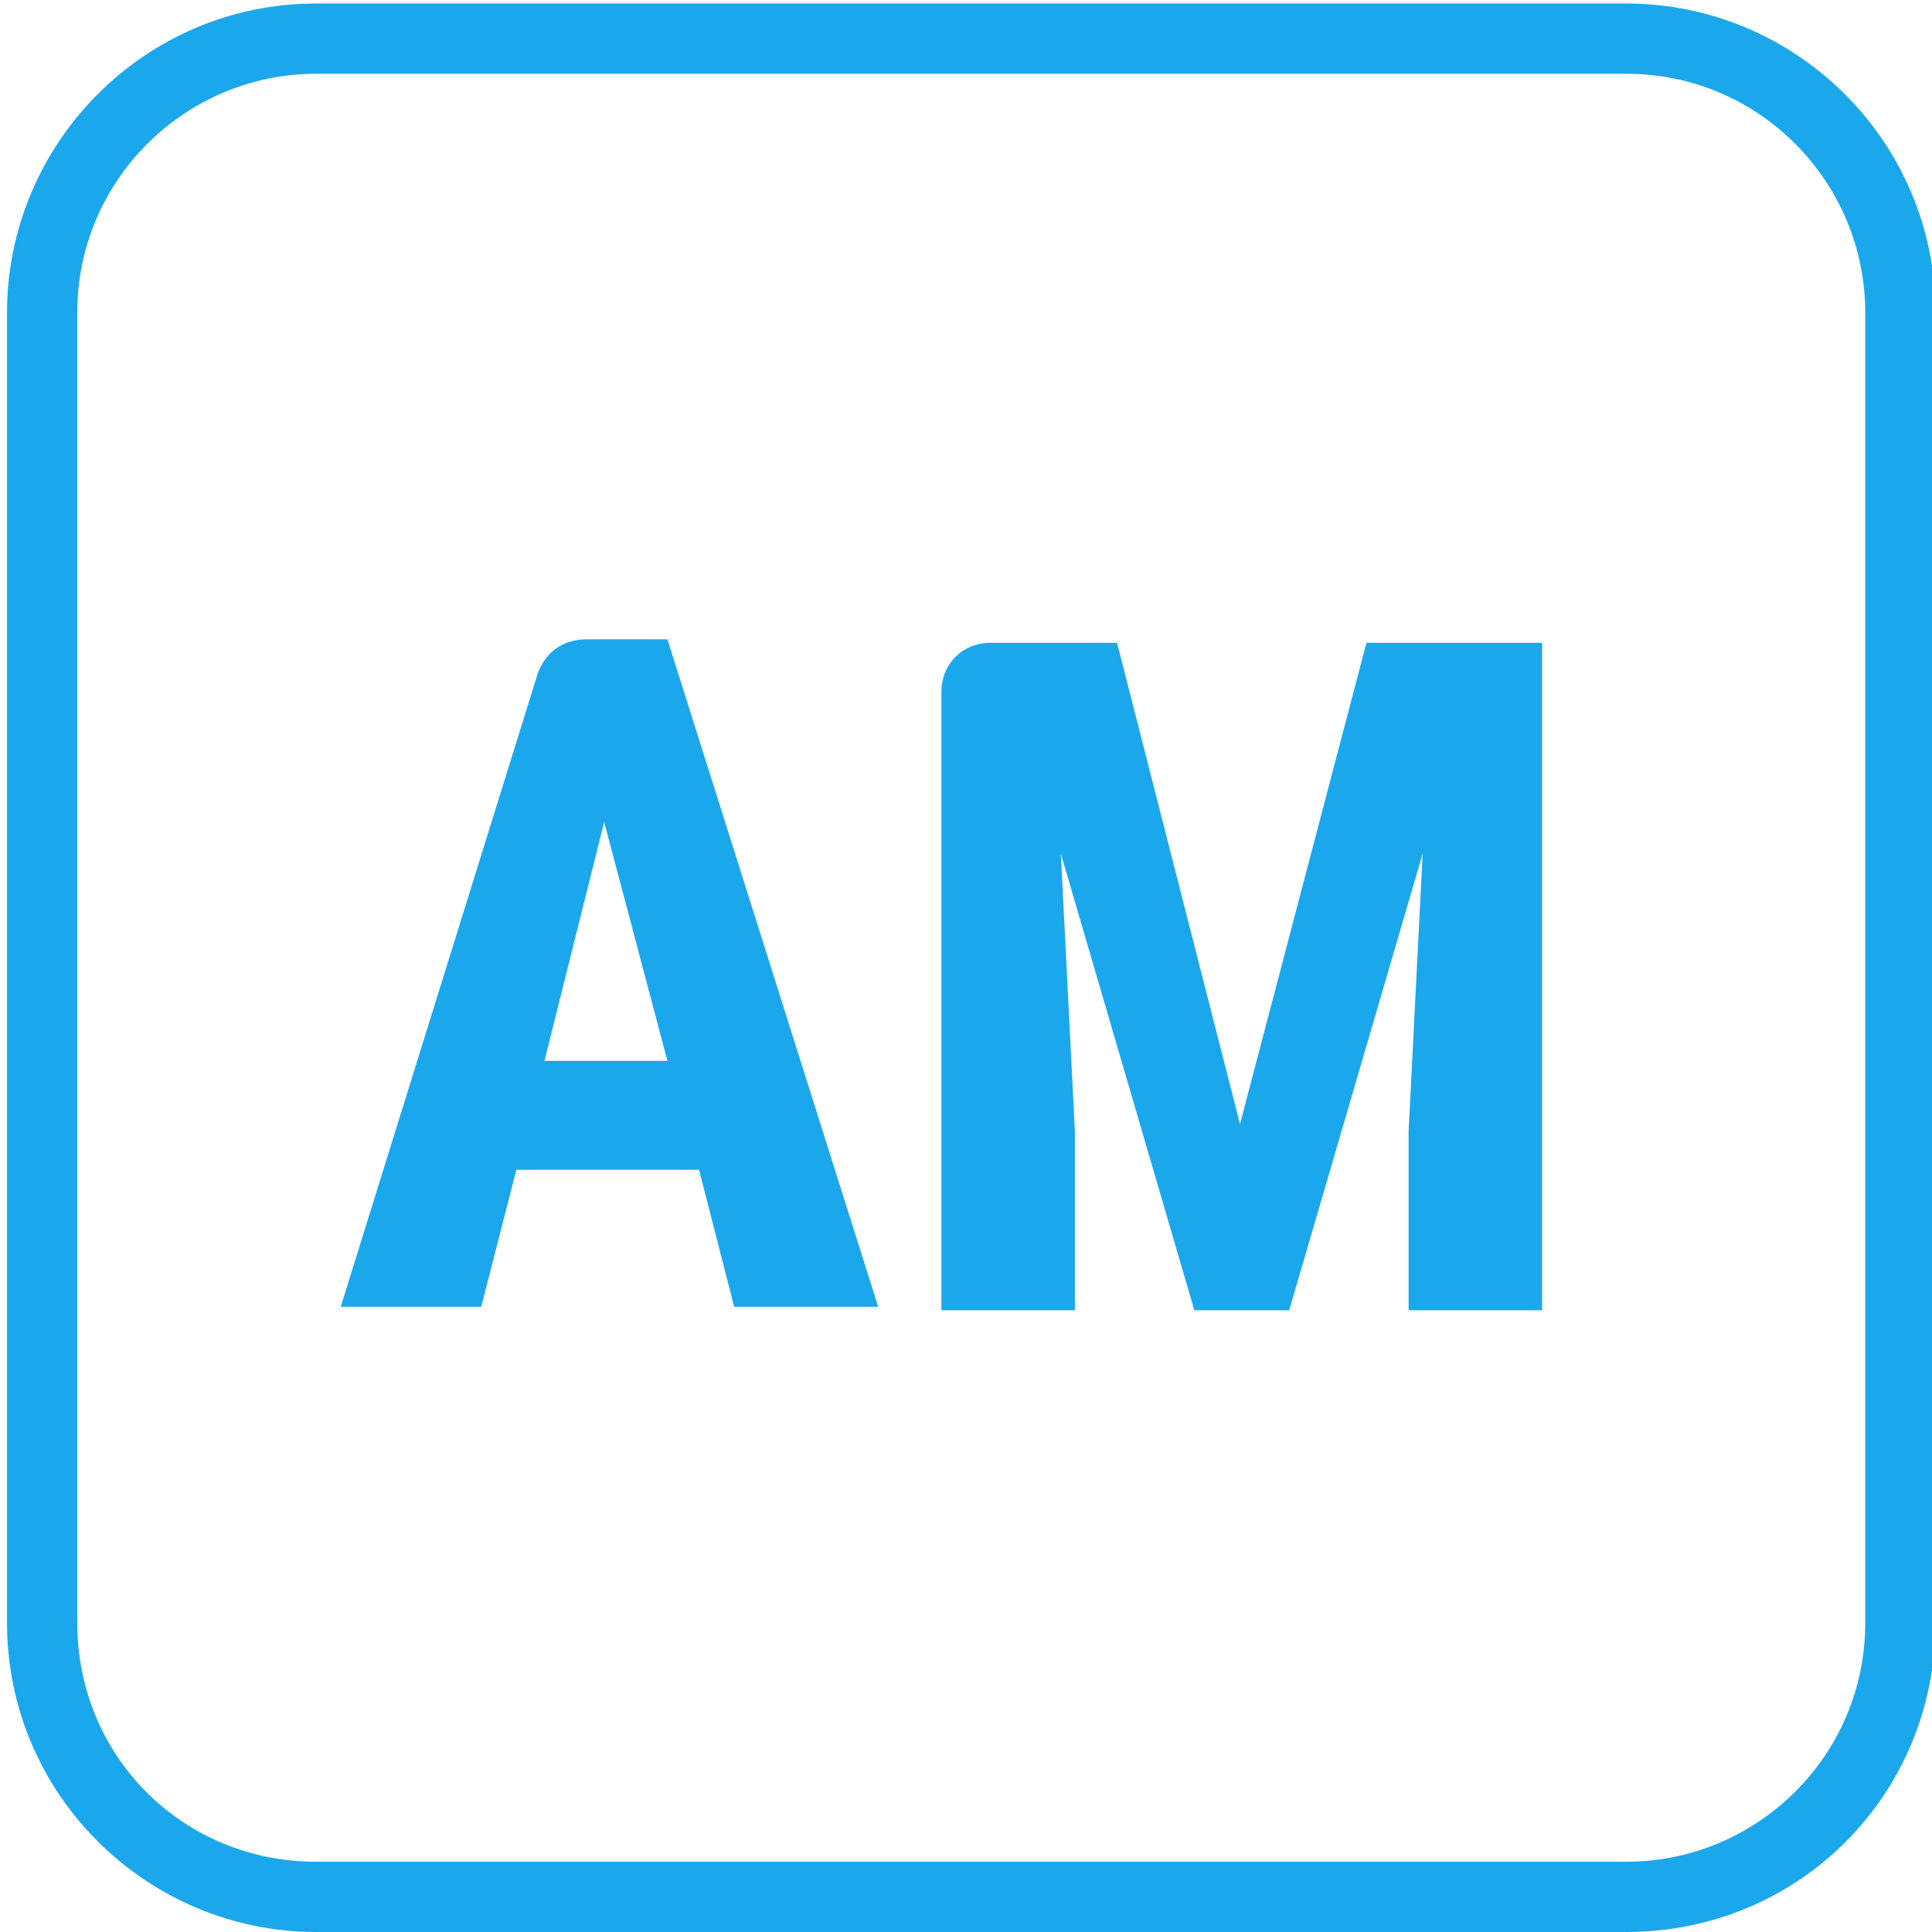
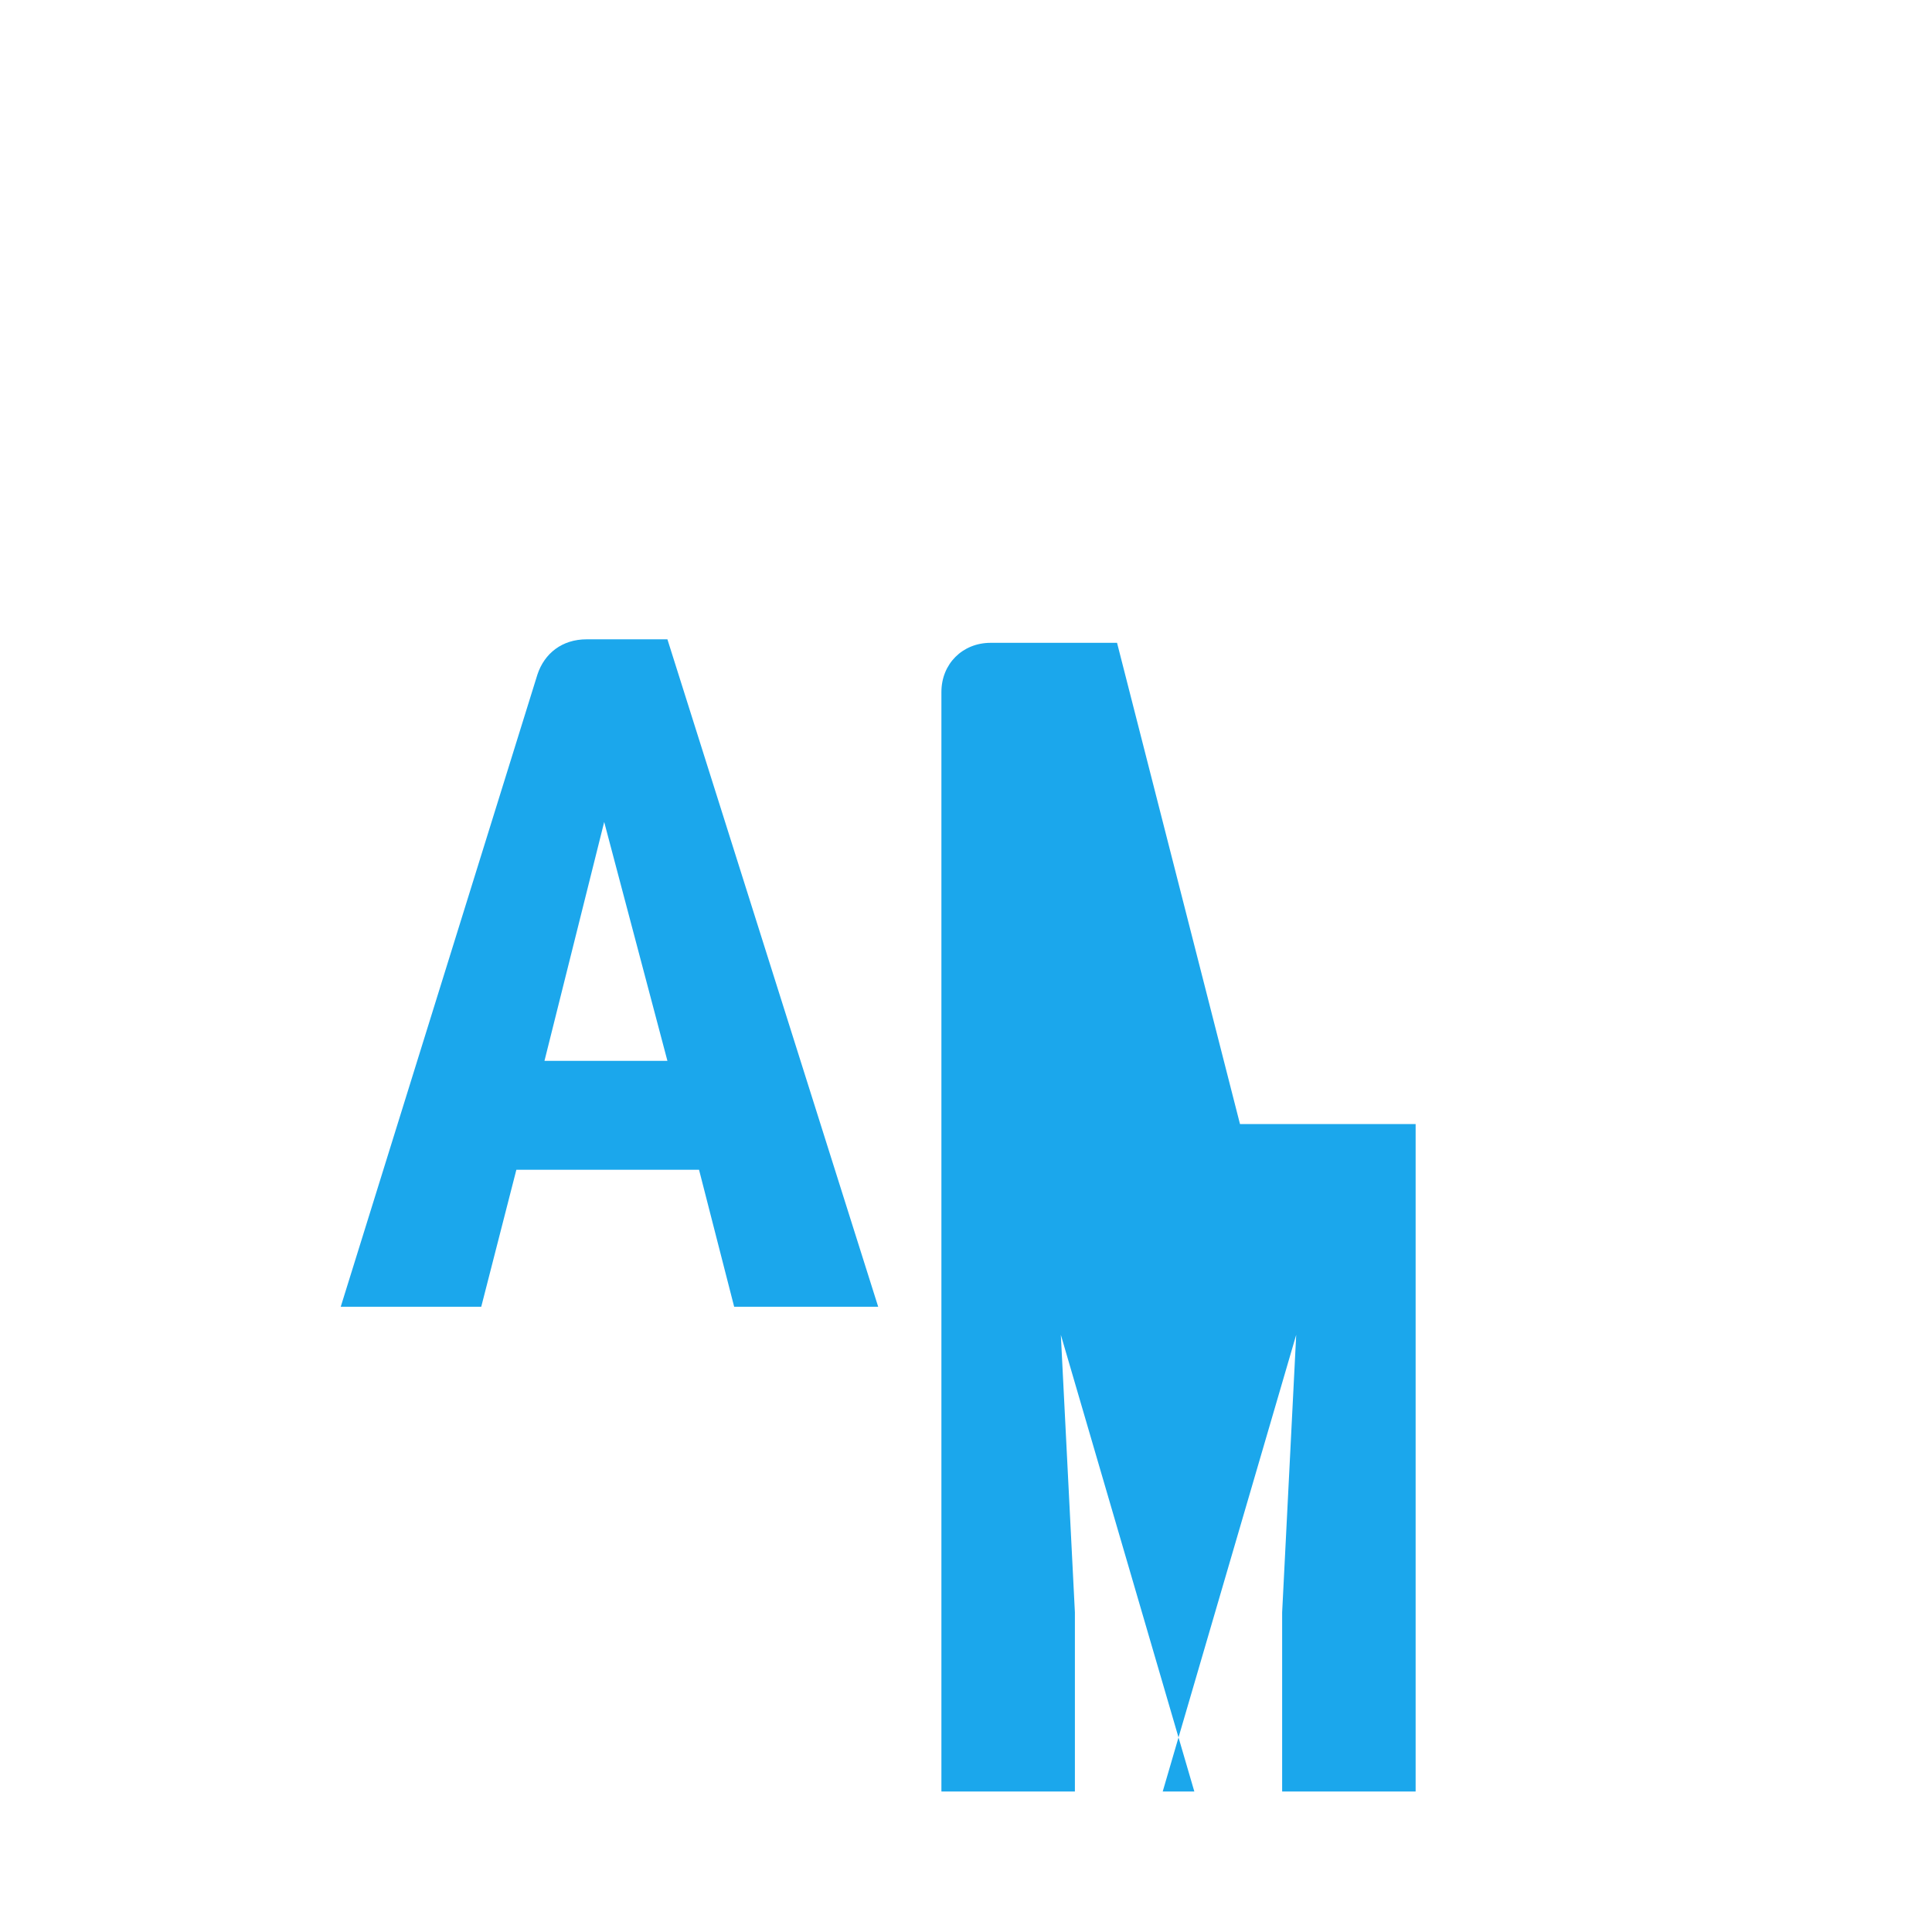
<svg xmlns="http://www.w3.org/2000/svg" version="1.1" id="Layer_1" x="0px" y="0px" width="55px" height="55px" viewBox="0 0 55 55" style="enable-background:new 0 0 55 55;" xml:space="preserve">
  <style type="text/css">
	.st0{fill:#1BA7EC;}
</style>
  <g>
-     <path class="st0" d="M46.3,55H9c-4.8,0-8.8-3.9-8.8-8.8V8.9c0-4.8,3.9-8.8,8.8-8.8h37.3c4.8,0,8.8,3.9,8.8,8.8v37.3   C55.1,51.1,51.2,55,46.3,55z M9,2.1c-3.7,0-6.8,3-6.8,6.8v37.3C2.2,50,5.2,53,9,53h37.3c3.7,0,6.8-3,6.8-6.8V8.9   c0-3.7-3-6.8-6.8-6.8H9z" />
-   </g>
+     </g>
  <g>
    <path class="st0" d="M19.9,33.3h-5.2l-1,3.9h-4l5.6-18c0.2-0.6,0.7-1,1.4-1H19l6,19h-4.1L19.9,33.3z M15.5,30.2H19l-1.8-6.8   L15.5,30.2z" />
-     <path class="st0" d="M31.8,18.3L35.3,32l3.6-13.7h5v19h-3.8v-5.1l0.4-7.9l-3.8,13H34l-3.8-13l0.4,7.9v5.1h-3.8V19.7   c0-0.8,0.6-1.4,1.4-1.4H31.8z" />
+     <path class="st0" d="M31.8,18.3L35.3,32h5v19h-3.8v-5.1l0.4-7.9l-3.8,13H34l-3.8-13l0.4,7.9v5.1h-3.8V19.7   c0-0.8,0.6-1.4,1.4-1.4H31.8z" />
  </g>
</svg>